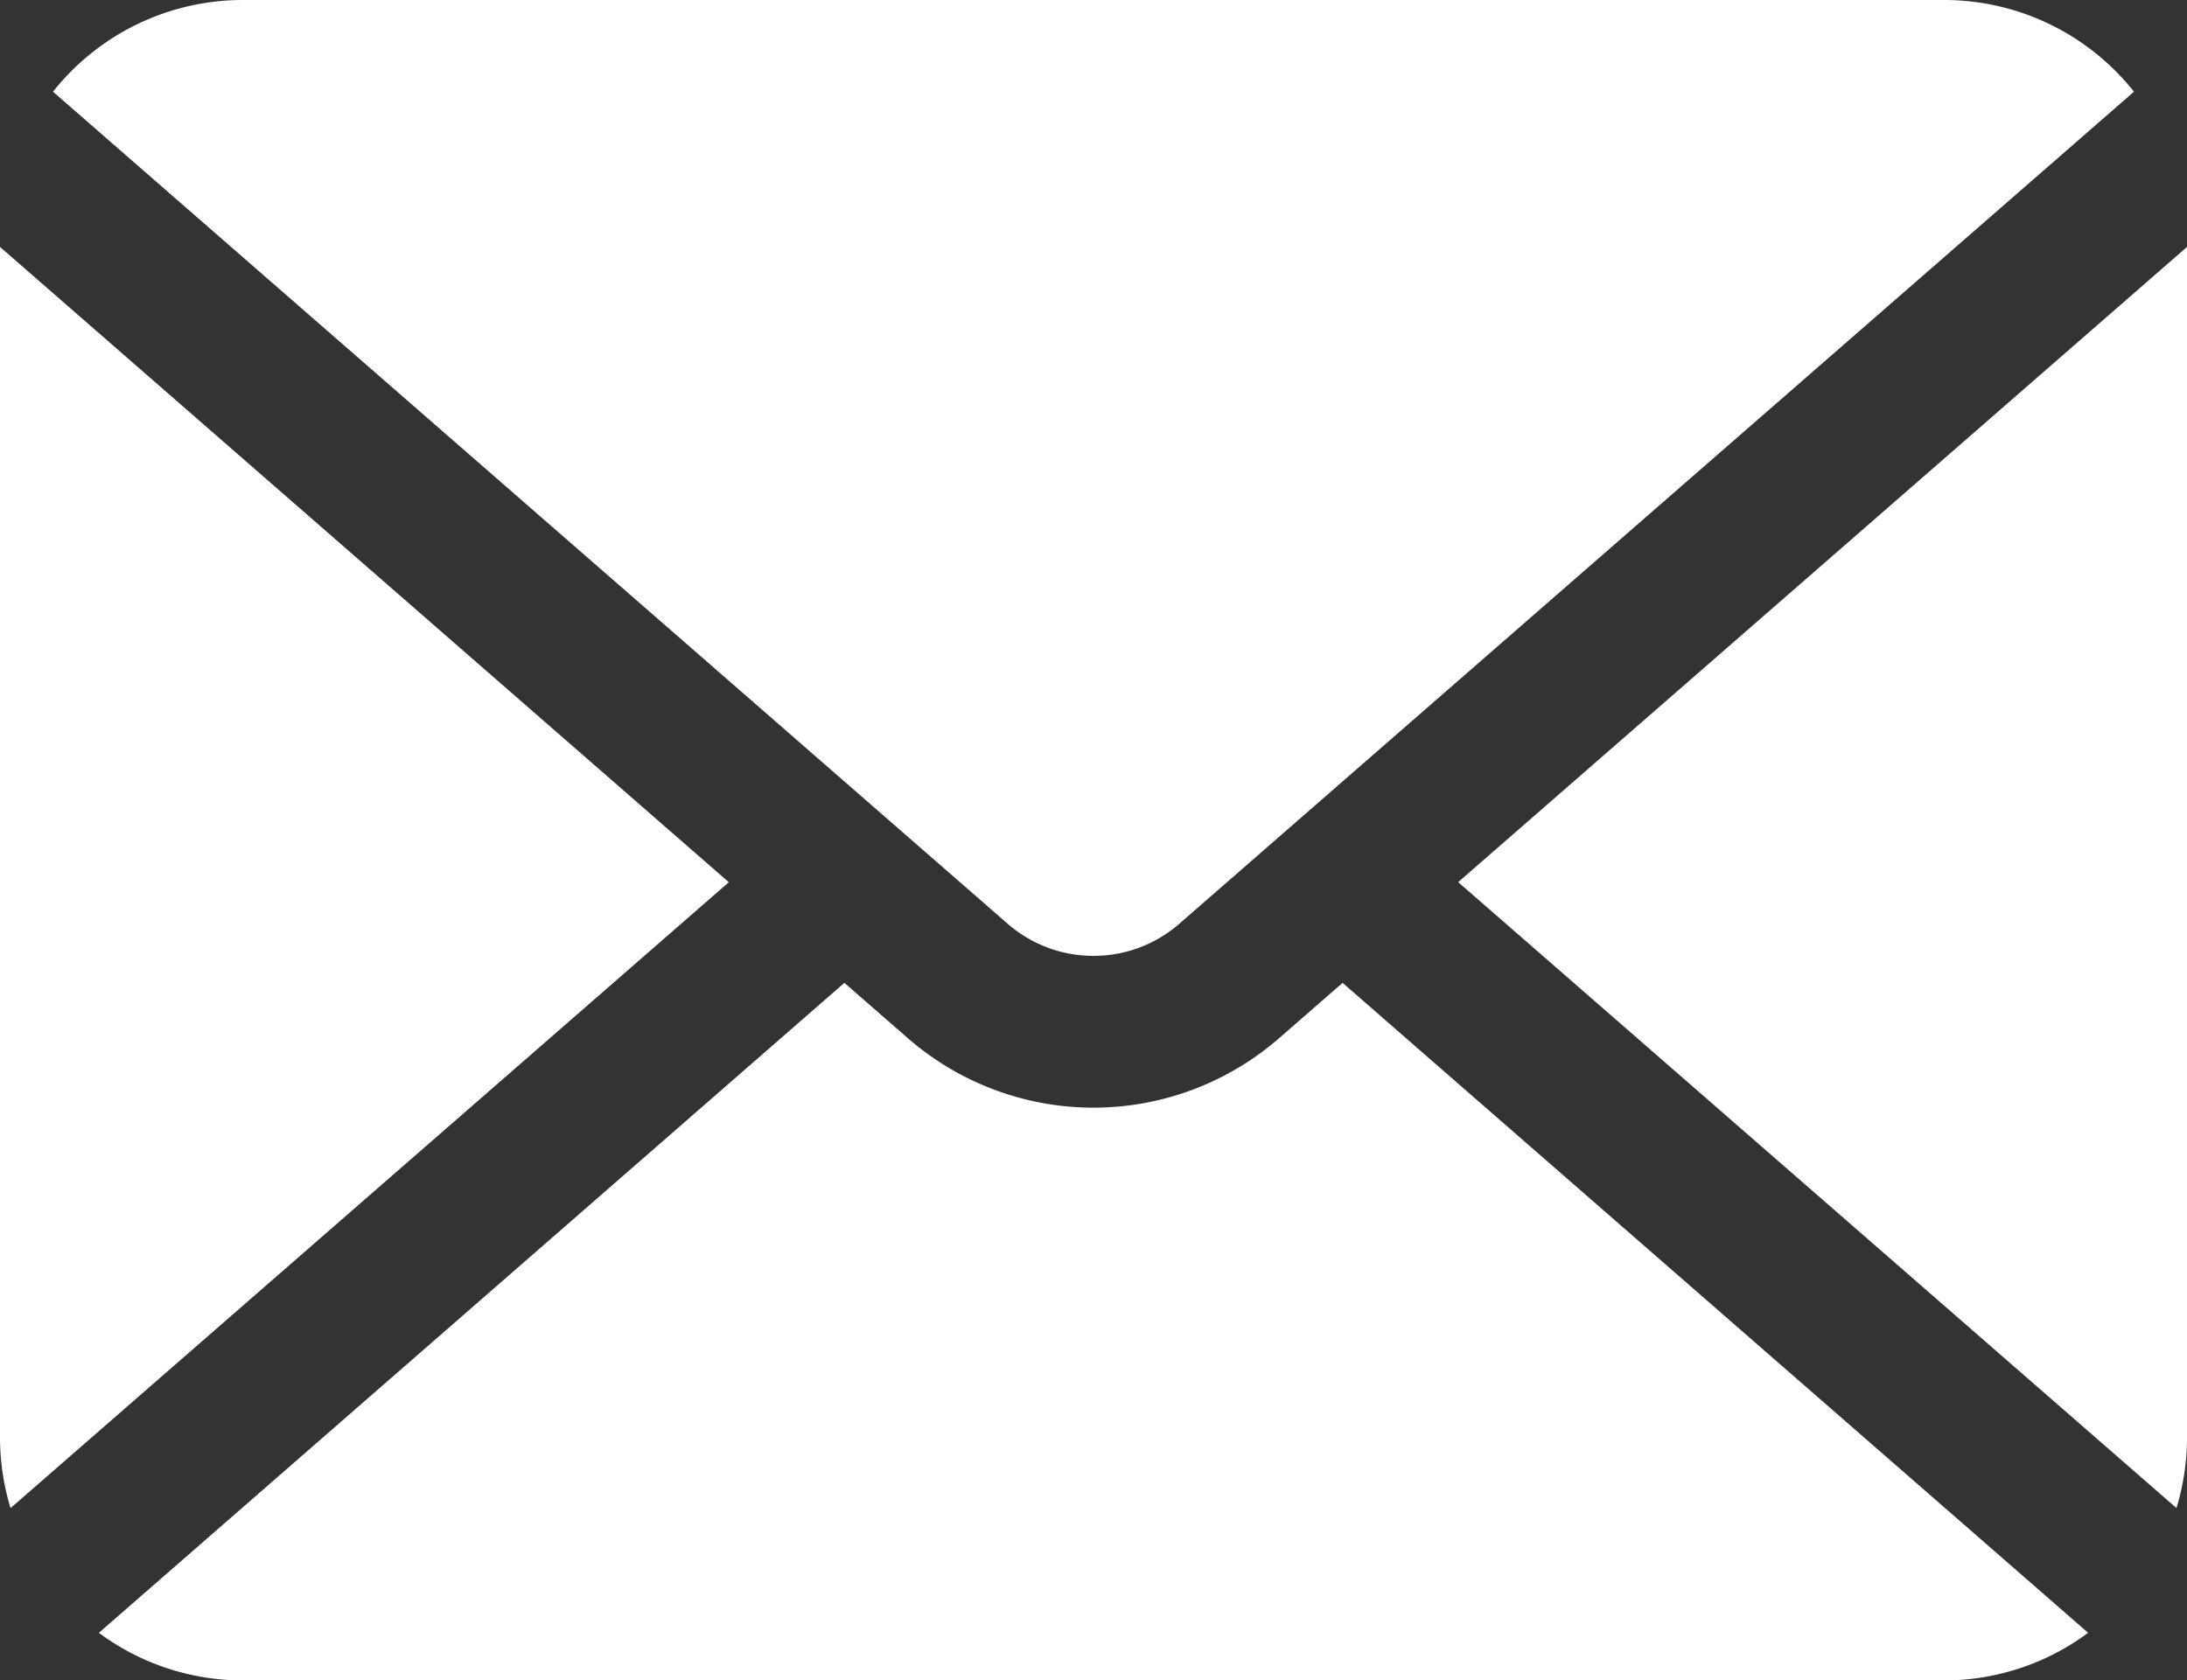
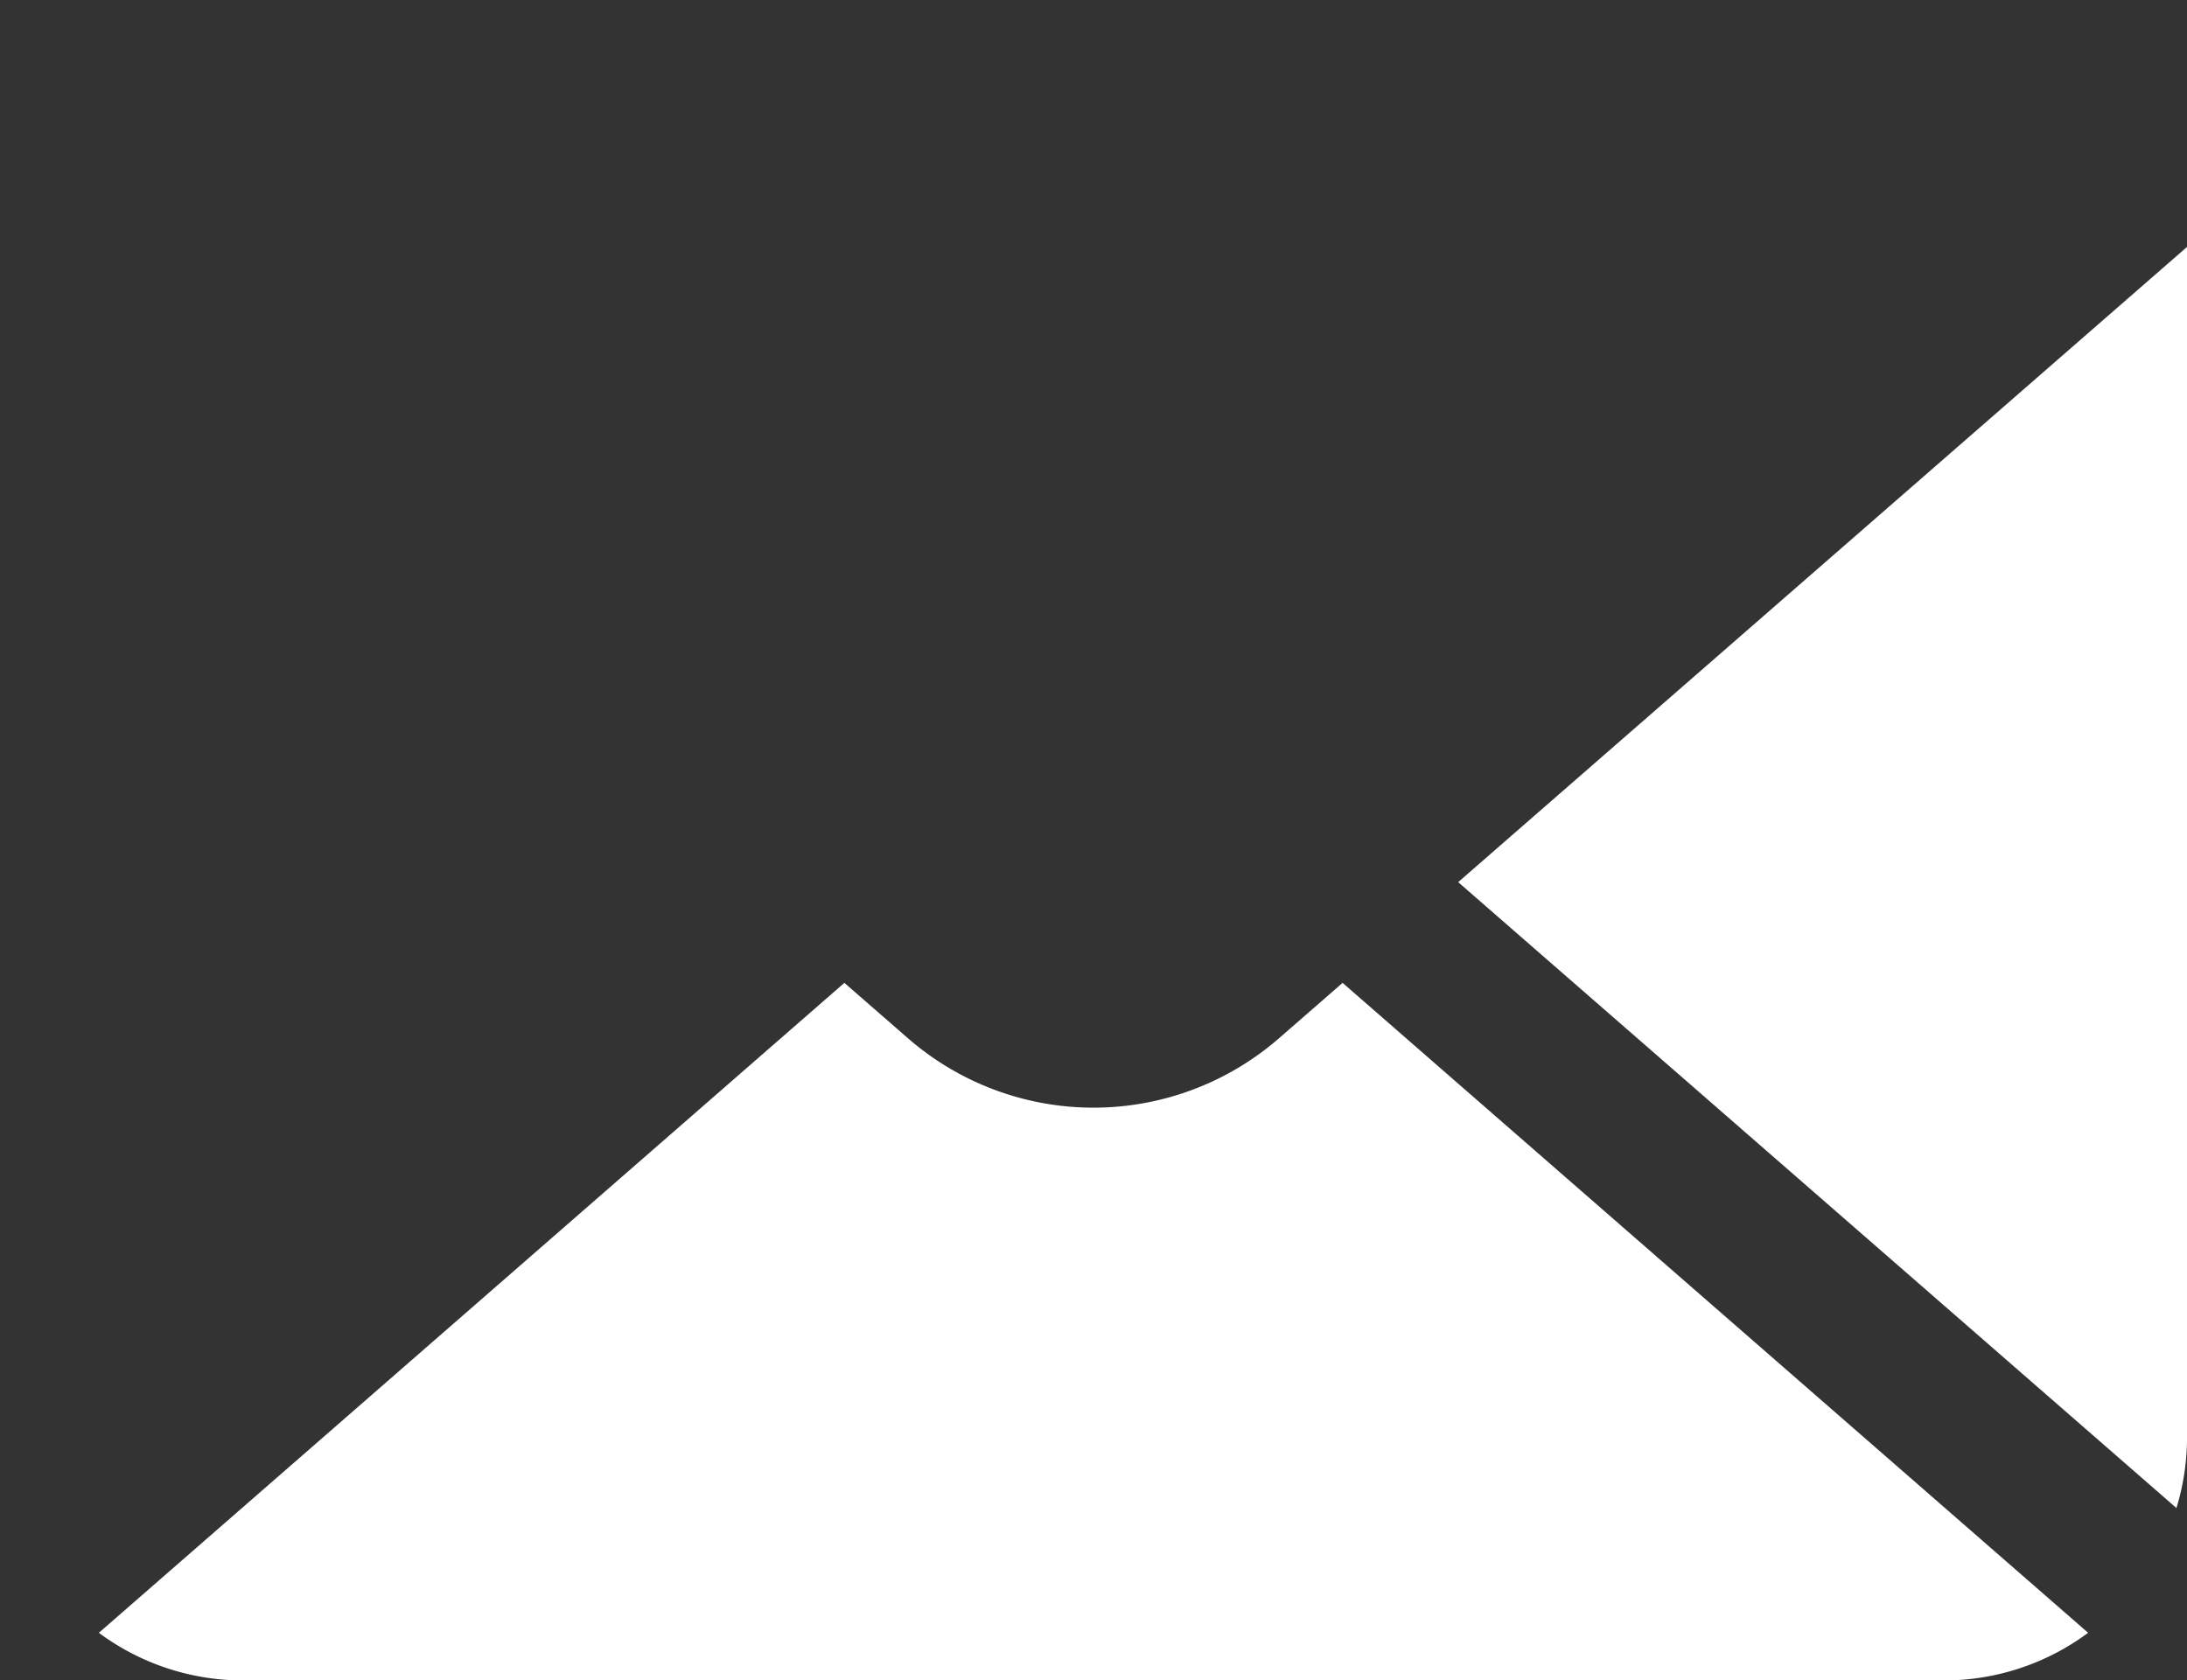
<svg xmlns="http://www.w3.org/2000/svg" width="52.048" height="40" viewBox="0 0 52.048 40" fill="#fff">
  <rect x="0" y="0" width="52.048" height="40" fill="#333333" stroke="none" />
  <g transform="translate(0 -59.261)">
    <path d="M341.374,132.209l17.094,14.9a5.779,5.779,0,0,0,.252-1.686V117.087Z" transform="translate(-306.671 -51.948)" />
-     <path d="M37.172,82.016a3.1,3.1,0,0,0,2.044-.766L61.934,61.444a5.769,5.769,0,0,0-4.522-2.183H16.931a5.768,5.768,0,0,0-4.522,2.183L35.127,81.25A3.1,3.1,0,0,0,37.172,82.016Z" transform="translate(-11.148 0)" />
-     <path d="M0,117.087v28.338a5.782,5.782,0,0,0,.251,1.686l17.094-14.9Z" transform="translate(0 -51.948)" />
-     <path d="M51.241,290.743a6.726,6.726,0,0,1-8.839,0l-1.509-1.315L23.151,304.9a5.753,5.753,0,0,0,3.43,1.134H67.063a5.752,5.752,0,0,0,3.43-1.134L52.75,289.428Z" transform="translate(-20.798 -206.769)" />
+     <path d="M51.241,290.743a6.726,6.726,0,0,1-8.839,0l-1.509-1.315L23.151,304.9a5.753,5.753,0,0,0,3.43,1.134H67.063a5.752,5.752,0,0,0,3.43-1.134L52.75,289.428" transform="translate(-20.798 -206.769)" />
  </g>
</svg>